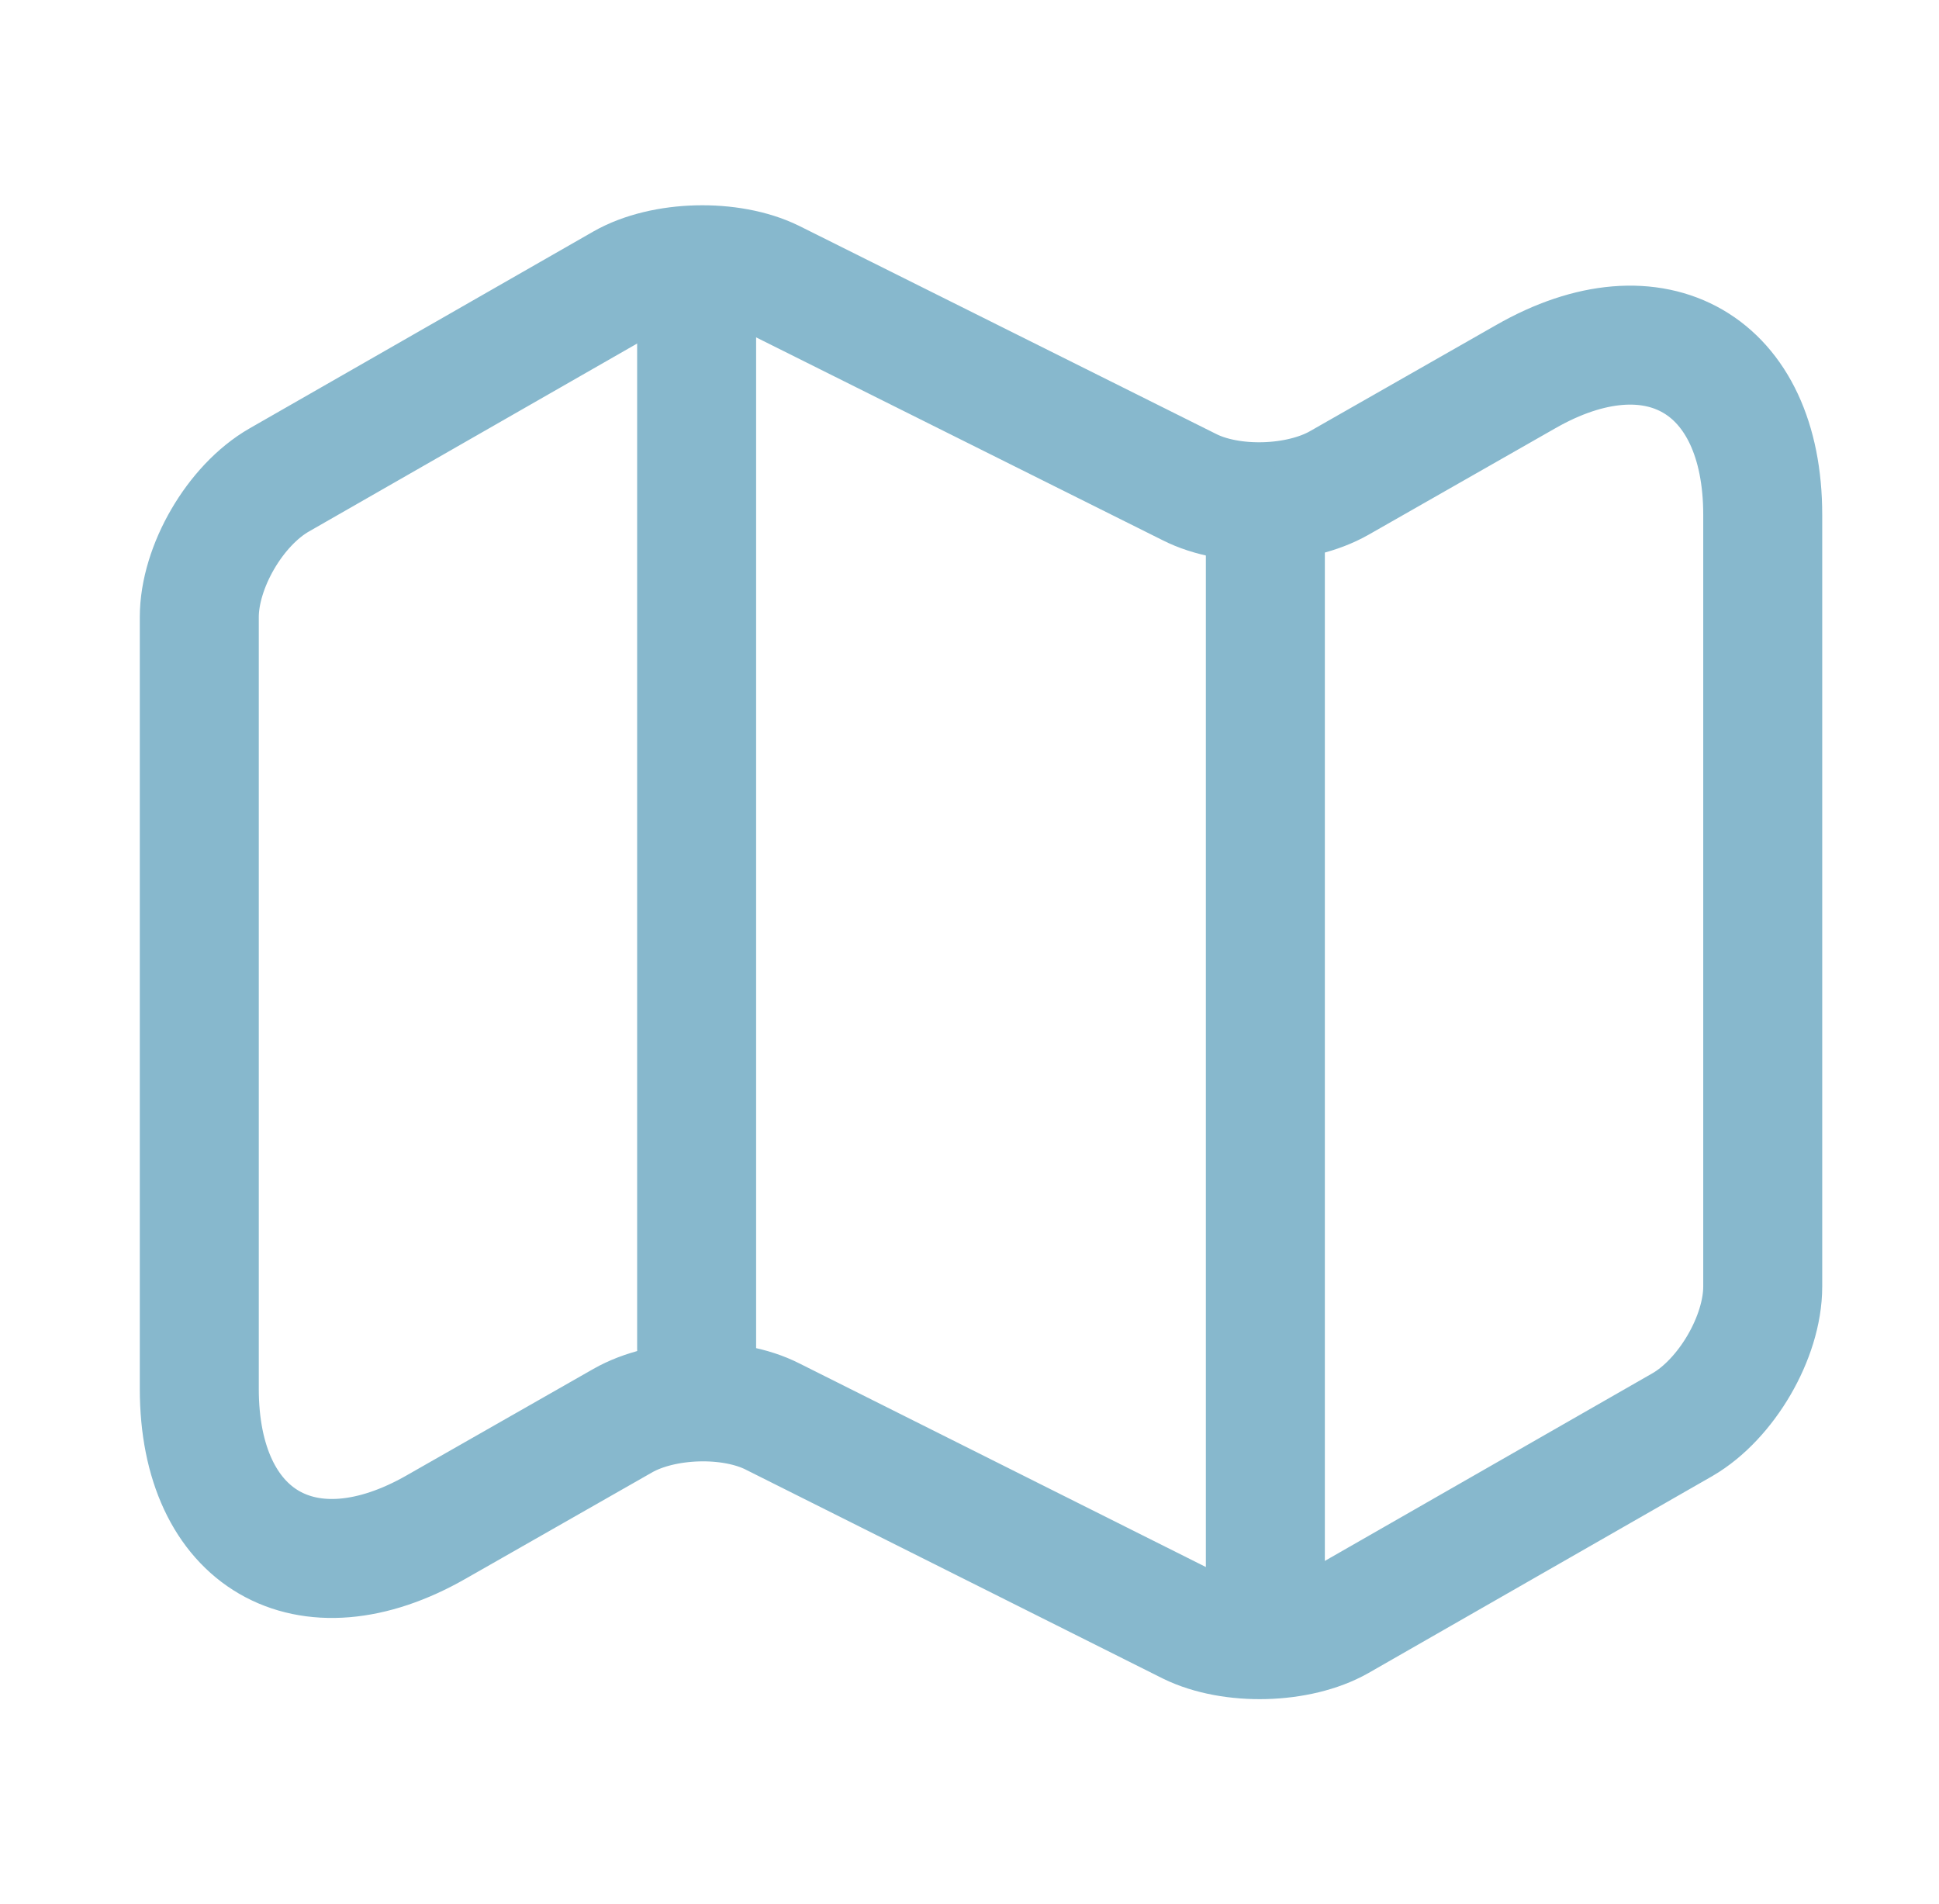
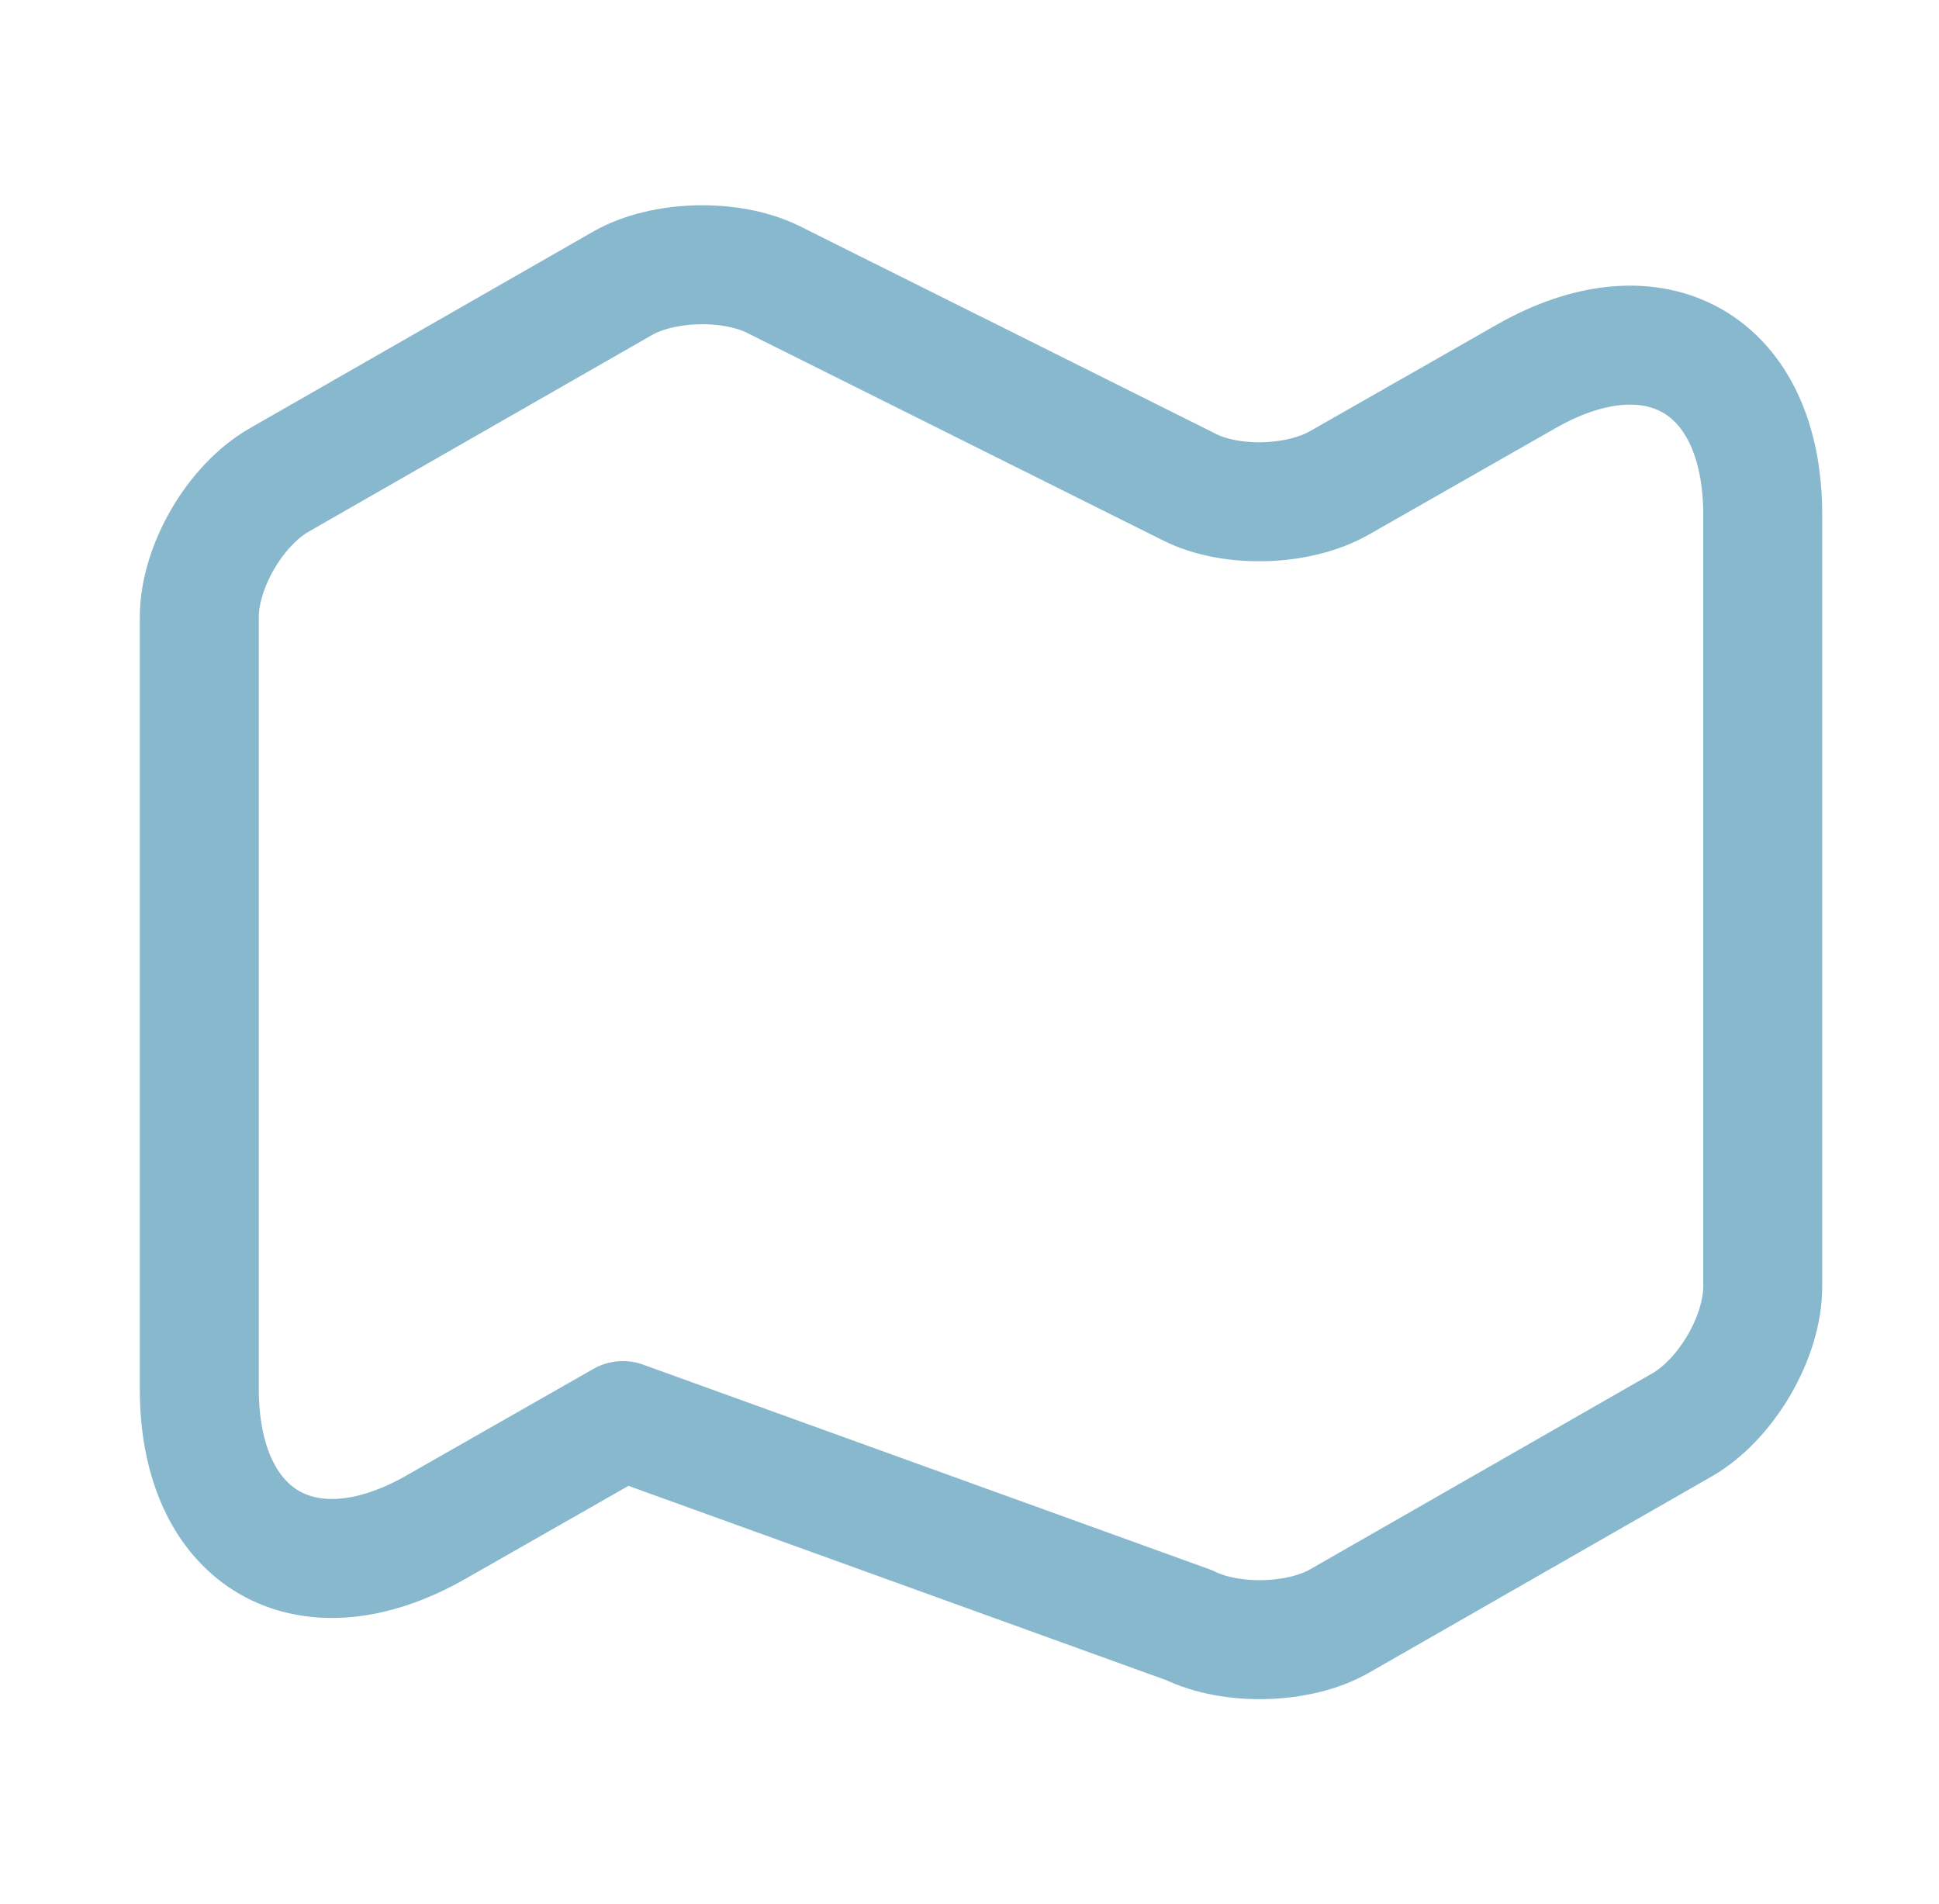
<svg xmlns="http://www.w3.org/2000/svg" width="55" height="54" viewBox="0 0 55 54" fill="none">
-   <path d="M5.653 17.505V39.397C5.653 43.672 8.69 45.427 12.38 43.312L17.668 40.297C18.815 39.645 20.727 39.577 21.92 40.185L33.733 46.102C34.925 46.687 36.837 46.642 37.985 45.99L47.727 40.41C48.965 39.69 50 37.935 50 36.495V14.602C50 10.327 46.962 8.572 43.273 10.687L37.985 13.702C36.837 14.355 34.925 14.422 33.733 13.815L21.92 7.92C20.727 7.335 18.815 7.38 17.668 8.032L7.925 13.612C6.665 14.332 5.653 16.087 5.653 17.505Z" stroke="#87B8CD" stroke-width="3.375" stroke-linecap="round" stroke-linejoin="round" />
-   <path d="M19.76 9V38.25" stroke="#87B8CD" stroke-width="3.375" stroke-linecap="round" stroke-linejoin="round" />
-   <path d="M35.892 14.896V45.001" stroke="#87B8CD" stroke-width="3.375" stroke-linecap="round" stroke-linejoin="round" />
+   <path d="M5.653 17.505V39.397C5.653 43.672 8.69 45.427 12.38 43.312L17.668 40.297L33.733 46.102C34.925 46.687 36.837 46.642 37.985 45.99L47.727 40.41C48.965 39.69 50 37.935 50 36.495V14.602C50 10.327 46.962 8.572 43.273 10.687L37.985 13.702C36.837 14.355 34.925 14.422 33.733 13.815L21.92 7.92C20.727 7.335 18.815 7.38 17.668 8.032L7.925 13.612C6.665 14.332 5.653 16.087 5.653 17.505Z" stroke="#87B8CD" stroke-width="3.375" stroke-linecap="round" stroke-linejoin="round" />
</svg>